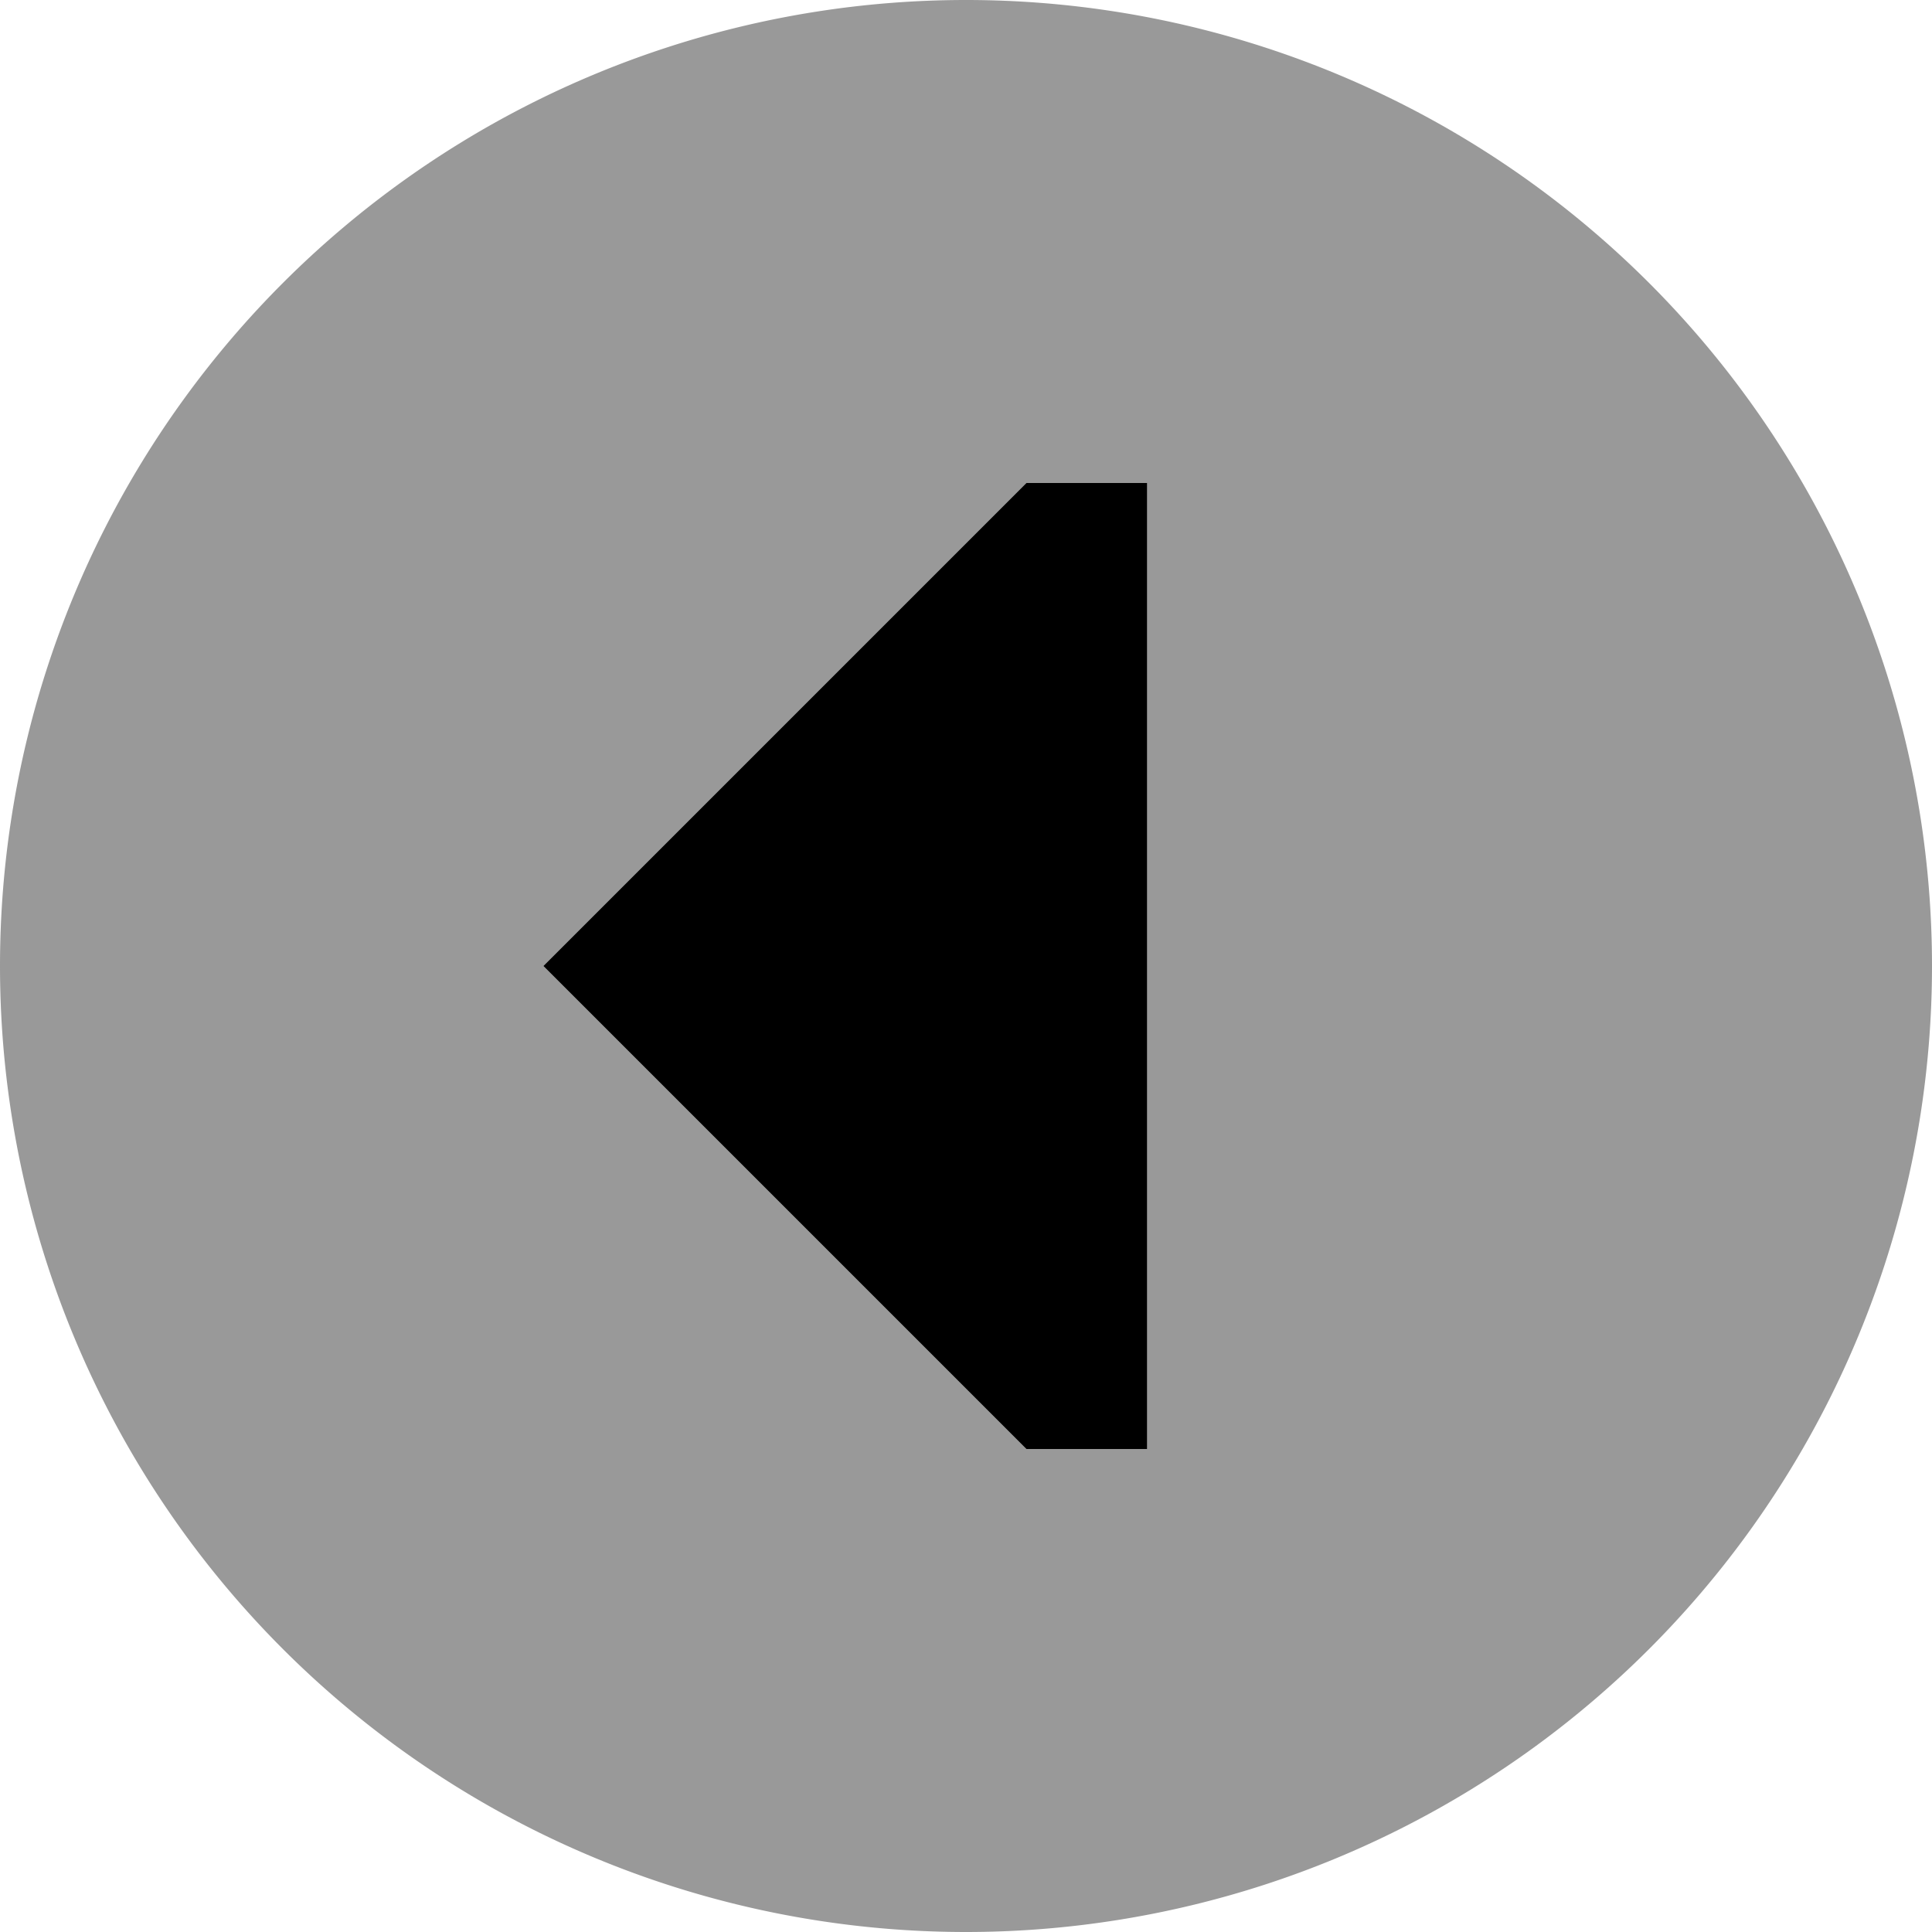
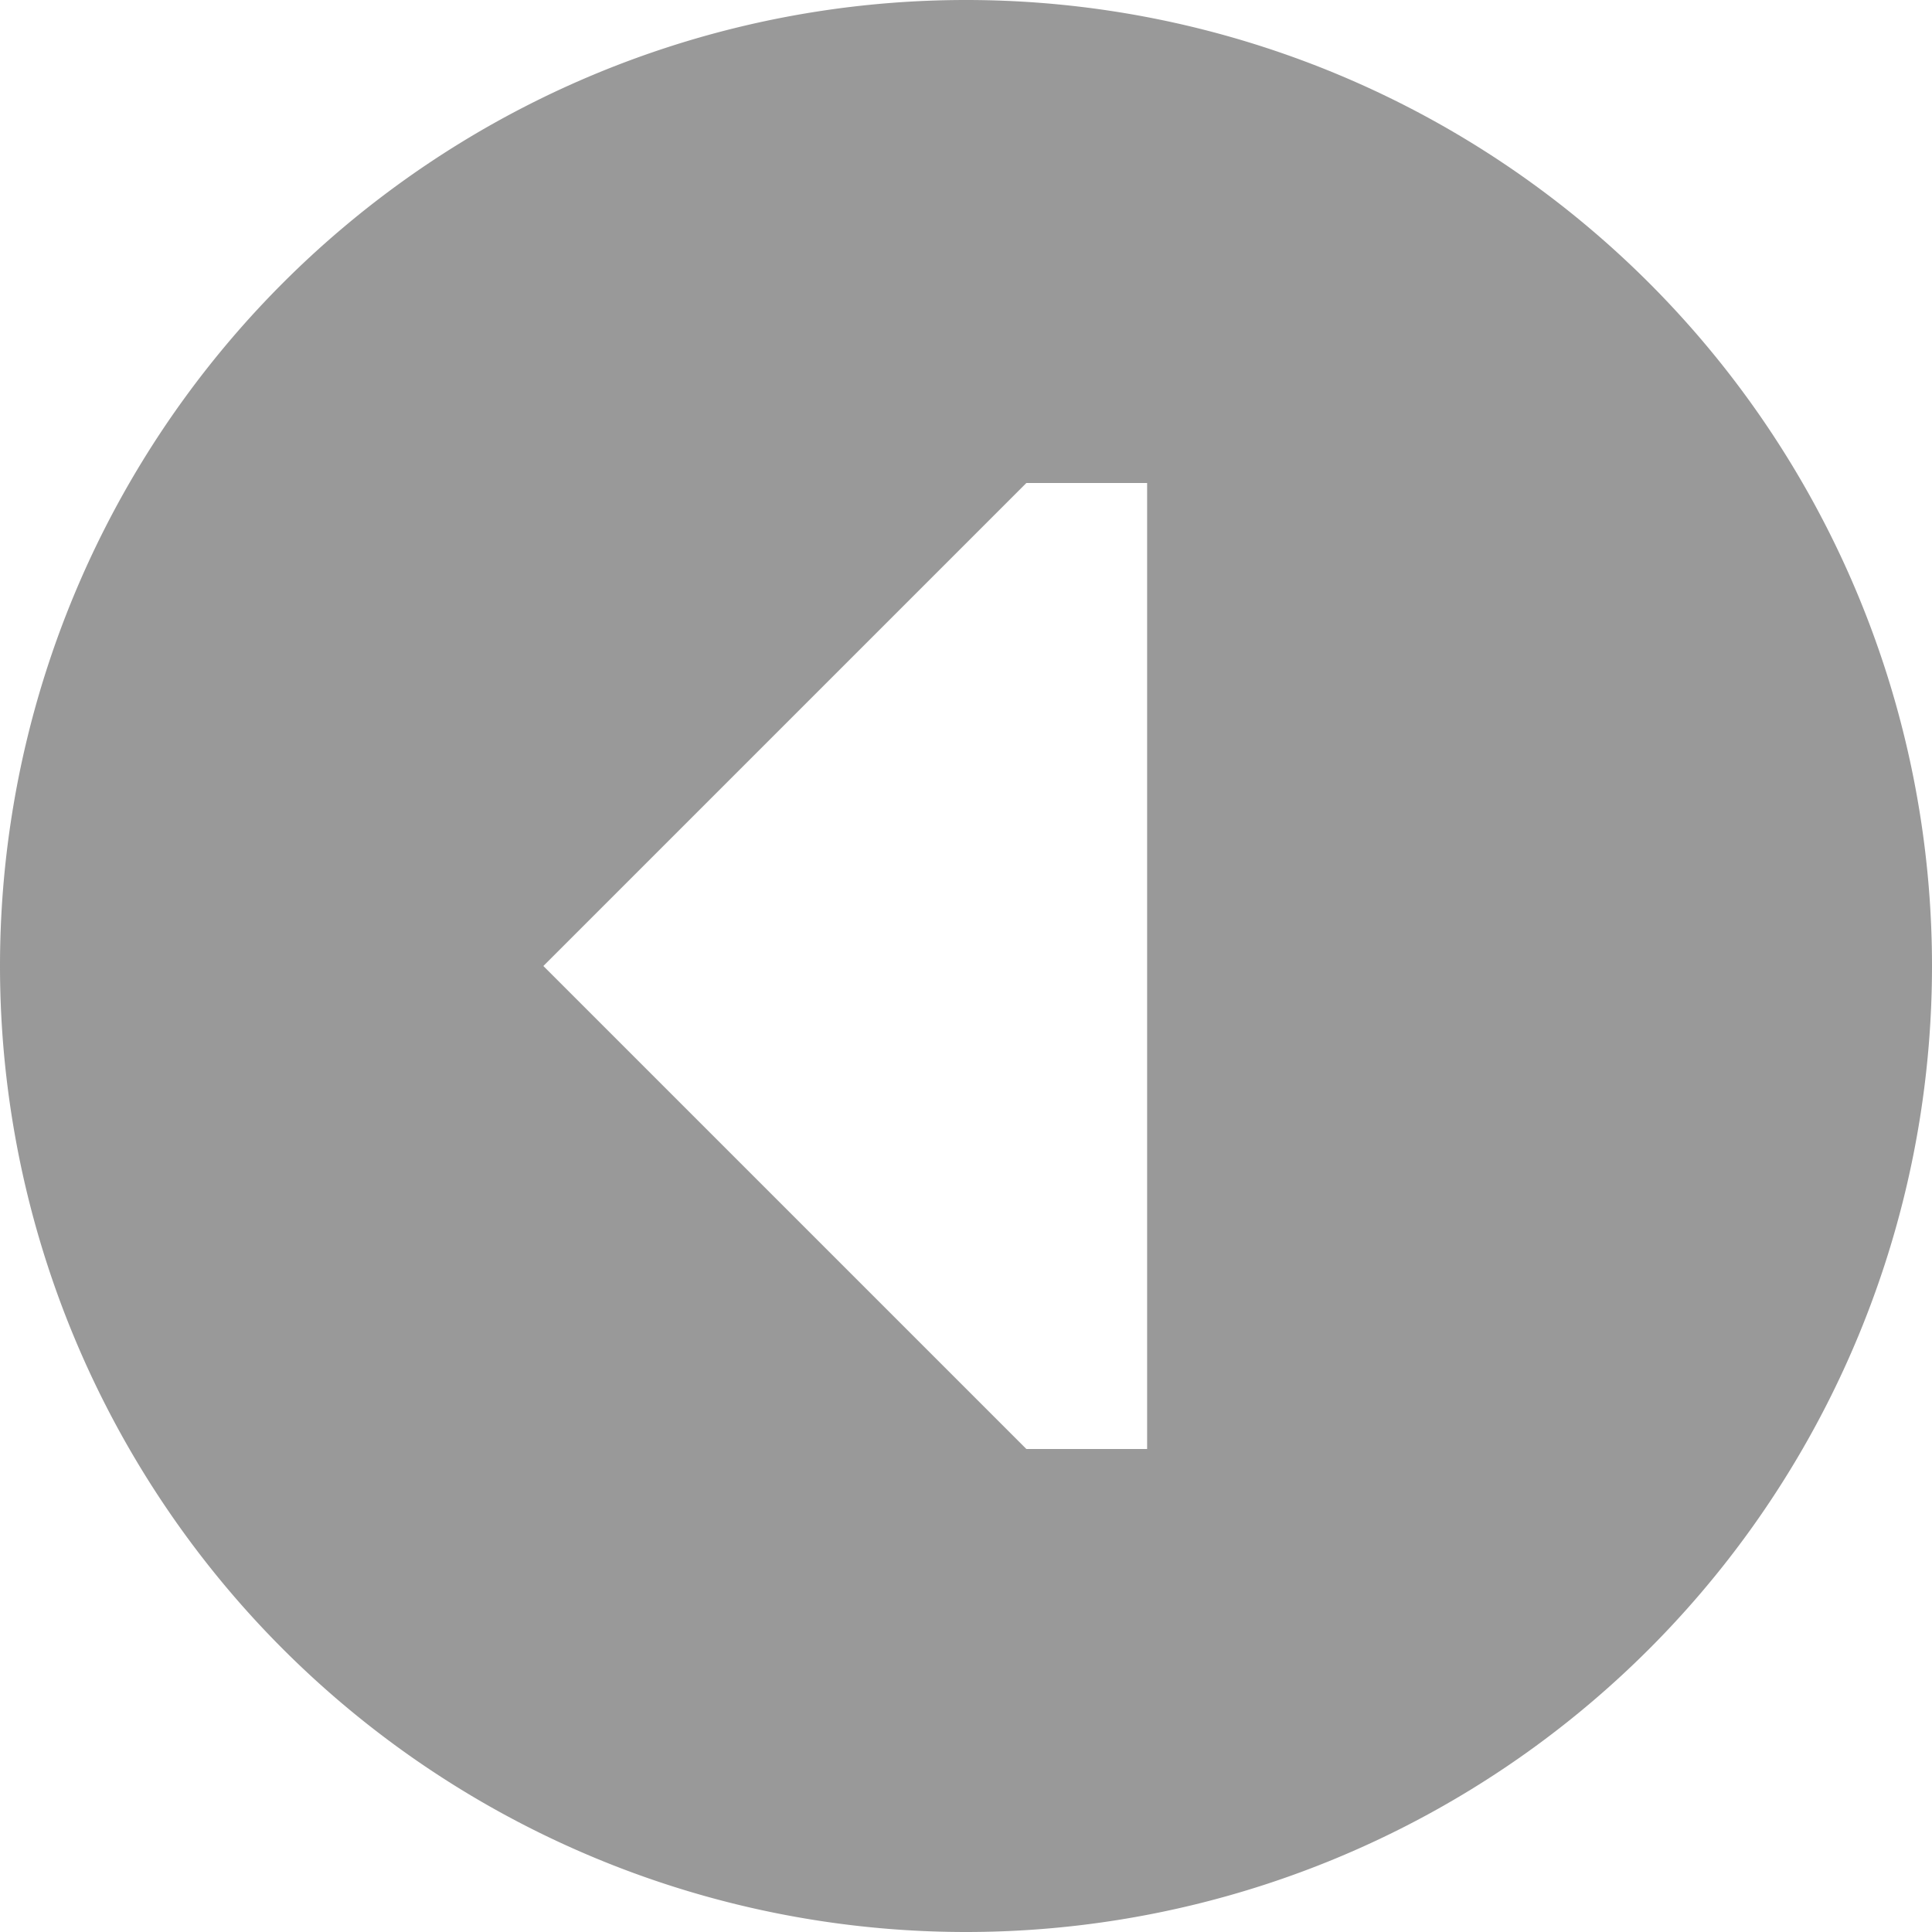
<svg xmlns="http://www.w3.org/2000/svg" viewBox="0 0 512 512">
-   <path class="fa-secondary" style="fill:inherit;opacity:.4;" d="M0 256a256 256 0 1 0 512 0A256 256 0 1 0 0 256zm144 0L272 128l32 0 0 256-32 0L144 256z" />
-   <path class="fa-primary" style="fill:inherit;opacity:1;" d="M304 384l-32 0L144 256 272 128l32 0 0 256z" />
+   <path class="fa-secondary" style="fill:inherit;opacity:.4;" d="M0 256a256 256 0 1 0 512 0A256 256 0 1 0 0 256zm144 0L272 128l32 0 0 256-32 0z" />
</svg>